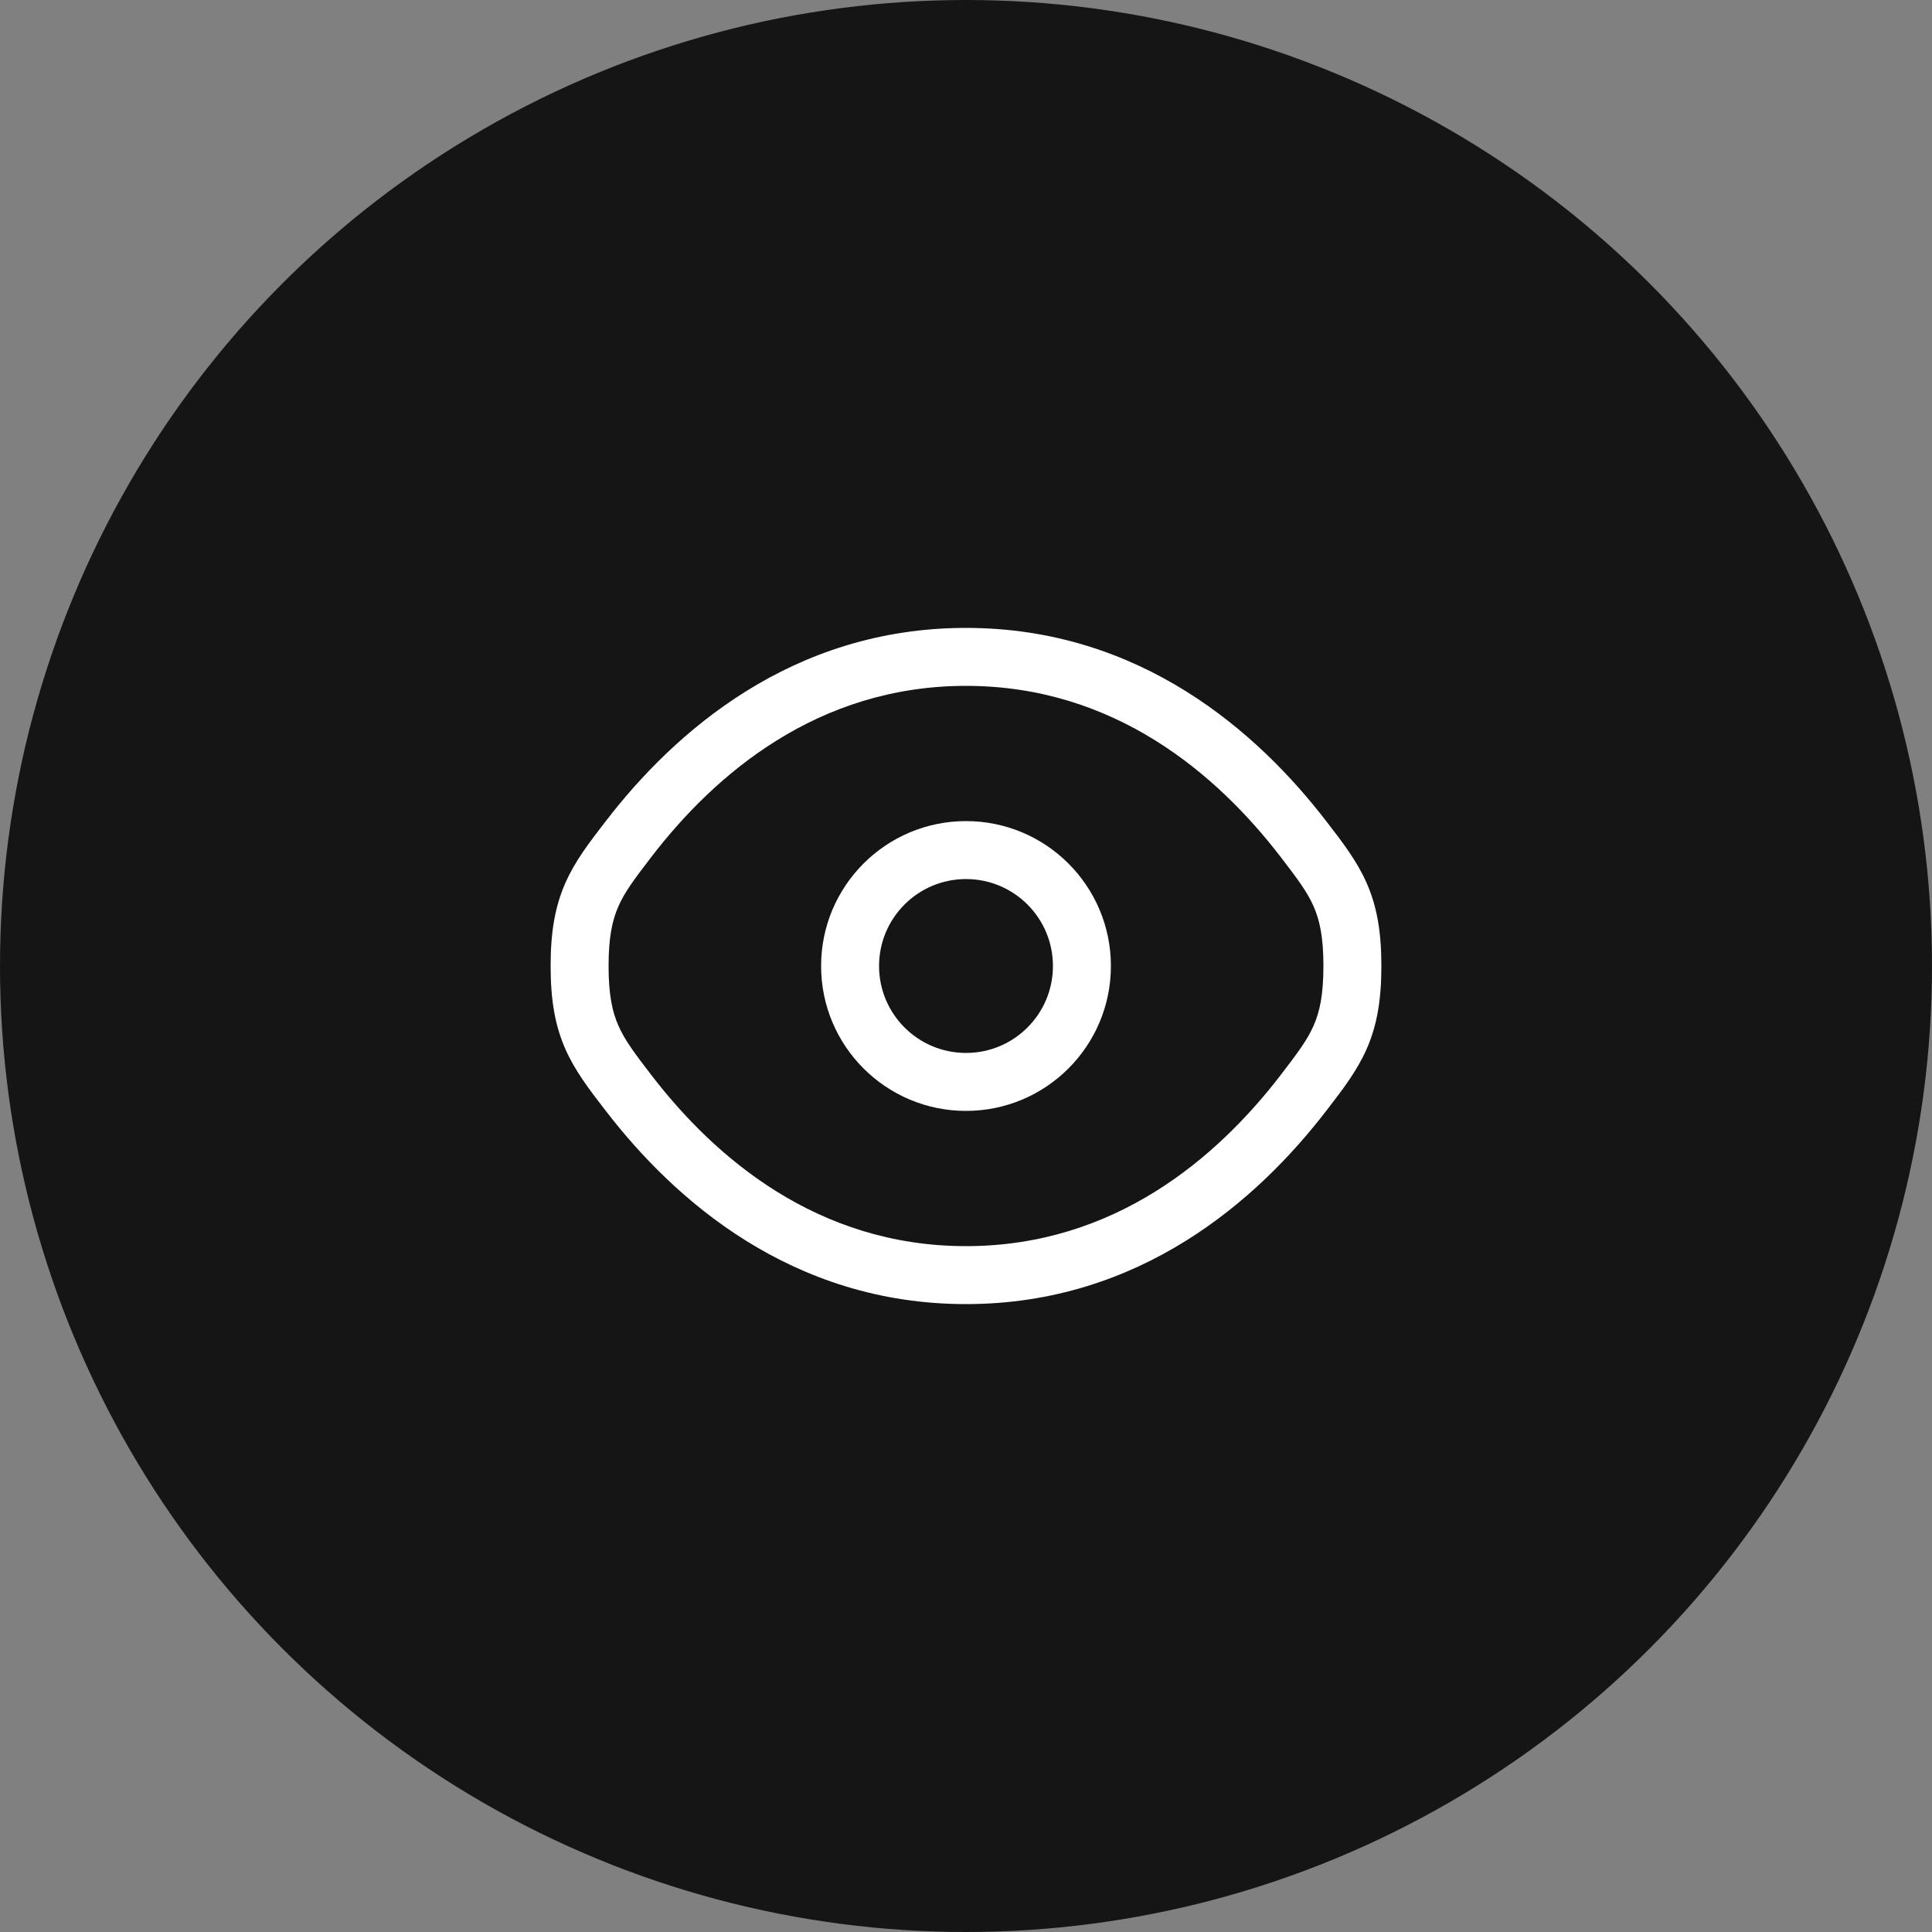
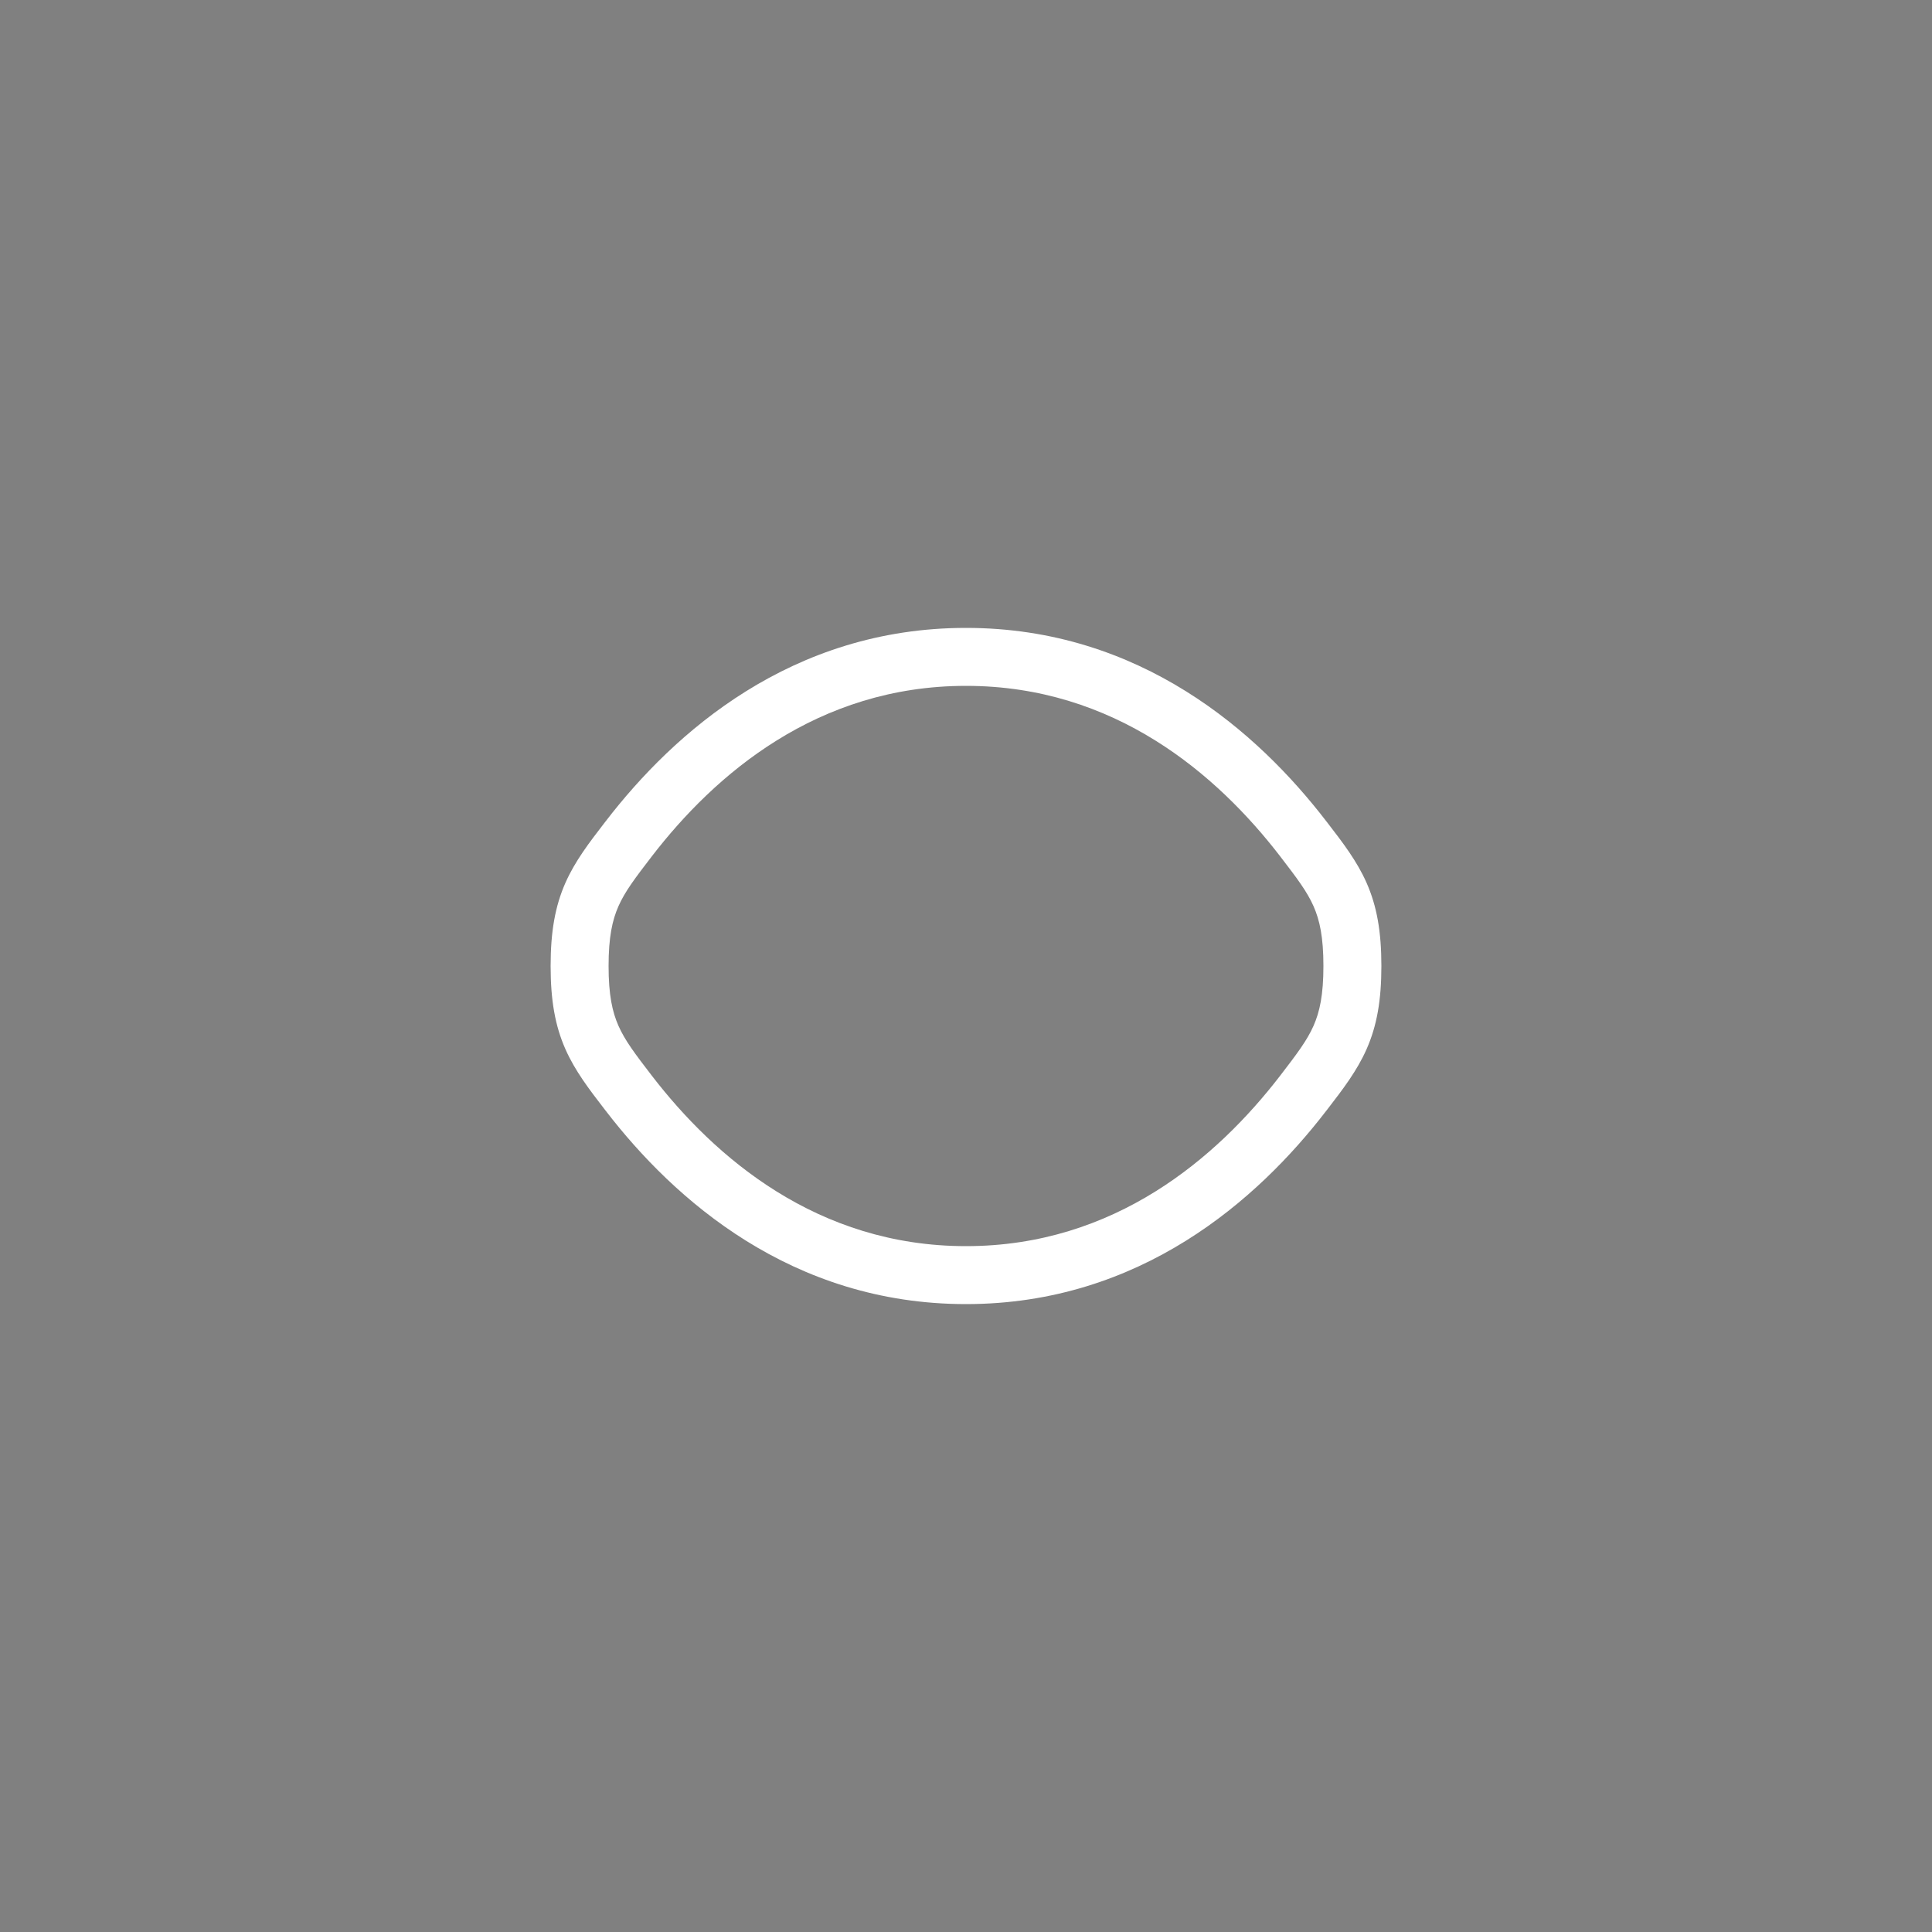
<svg xmlns="http://www.w3.org/2000/svg" width="50" height="50" viewBox="0 0 50 50" fill="none">
  <rect x="0" y="0" width="50" height="50" fill="#808080" stroke="none" />
-   <circle cx="25" cy="25" r="25" fill="#151515" />
-   <path fill-rule="evenodd" clip-rule="evenodd" d="M25 21.25C22.929 21.25 21.25 22.929 21.25 25C21.25 27.071 22.929 28.75 25 28.75C27.071 28.75 28.75 27.071 28.75 25C28.75 22.929 27.071 21.25 25 21.25ZM22.75 25C22.75 23.757 23.757 22.75 25 22.75C26.243 22.75 27.25 23.757 27.25 25C27.25 26.243 26.243 27.25 25 27.25C23.757 27.25 22.75 26.243 22.75 25Z" fill="white" />
  <path fill-rule="evenodd" clip-rule="evenodd" d="M25 16.25C20.486 16.25 17.445 18.954 15.681 21.247L15.649 21.288C15.25 21.806 14.882 22.284 14.633 22.848C14.366 23.453 14.25 24.112 14.25 25C14.25 25.888 14.366 26.547 14.633 27.152C14.882 27.716 15.25 28.194 15.649 28.712L15.681 28.753C17.445 31.046 20.486 33.75 25 33.75C29.514 33.75 32.555 31.046 34.319 28.753L34.351 28.712C34.75 28.194 35.118 27.716 35.367 27.152C35.634 26.547 35.75 25.888 35.75 25C35.75 24.112 35.634 23.453 35.367 22.848C35.118 22.284 34.75 21.806 34.351 21.288L34.319 21.247C32.555 18.954 29.514 16.25 25 16.25ZM16.869 22.162C18.499 20.045 21.15 17.75 25 17.75C28.85 17.75 31.501 20.045 33.131 22.162C33.569 22.732 33.826 23.072 33.995 23.454C34.153 23.812 34.25 24.249 34.25 25C34.25 25.751 34.153 26.188 33.995 26.546C33.826 26.928 33.569 27.268 33.131 27.838C31.501 29.955 28.85 32.25 25 32.25C21.15 32.25 18.499 29.955 16.869 27.838C16.431 27.268 16.174 26.928 16.005 26.546C15.847 26.188 15.75 25.751 15.75 25C15.75 24.249 15.847 23.812 16.005 23.454C16.174 23.072 16.431 22.732 16.869 22.162Z" fill="white" />
</svg>